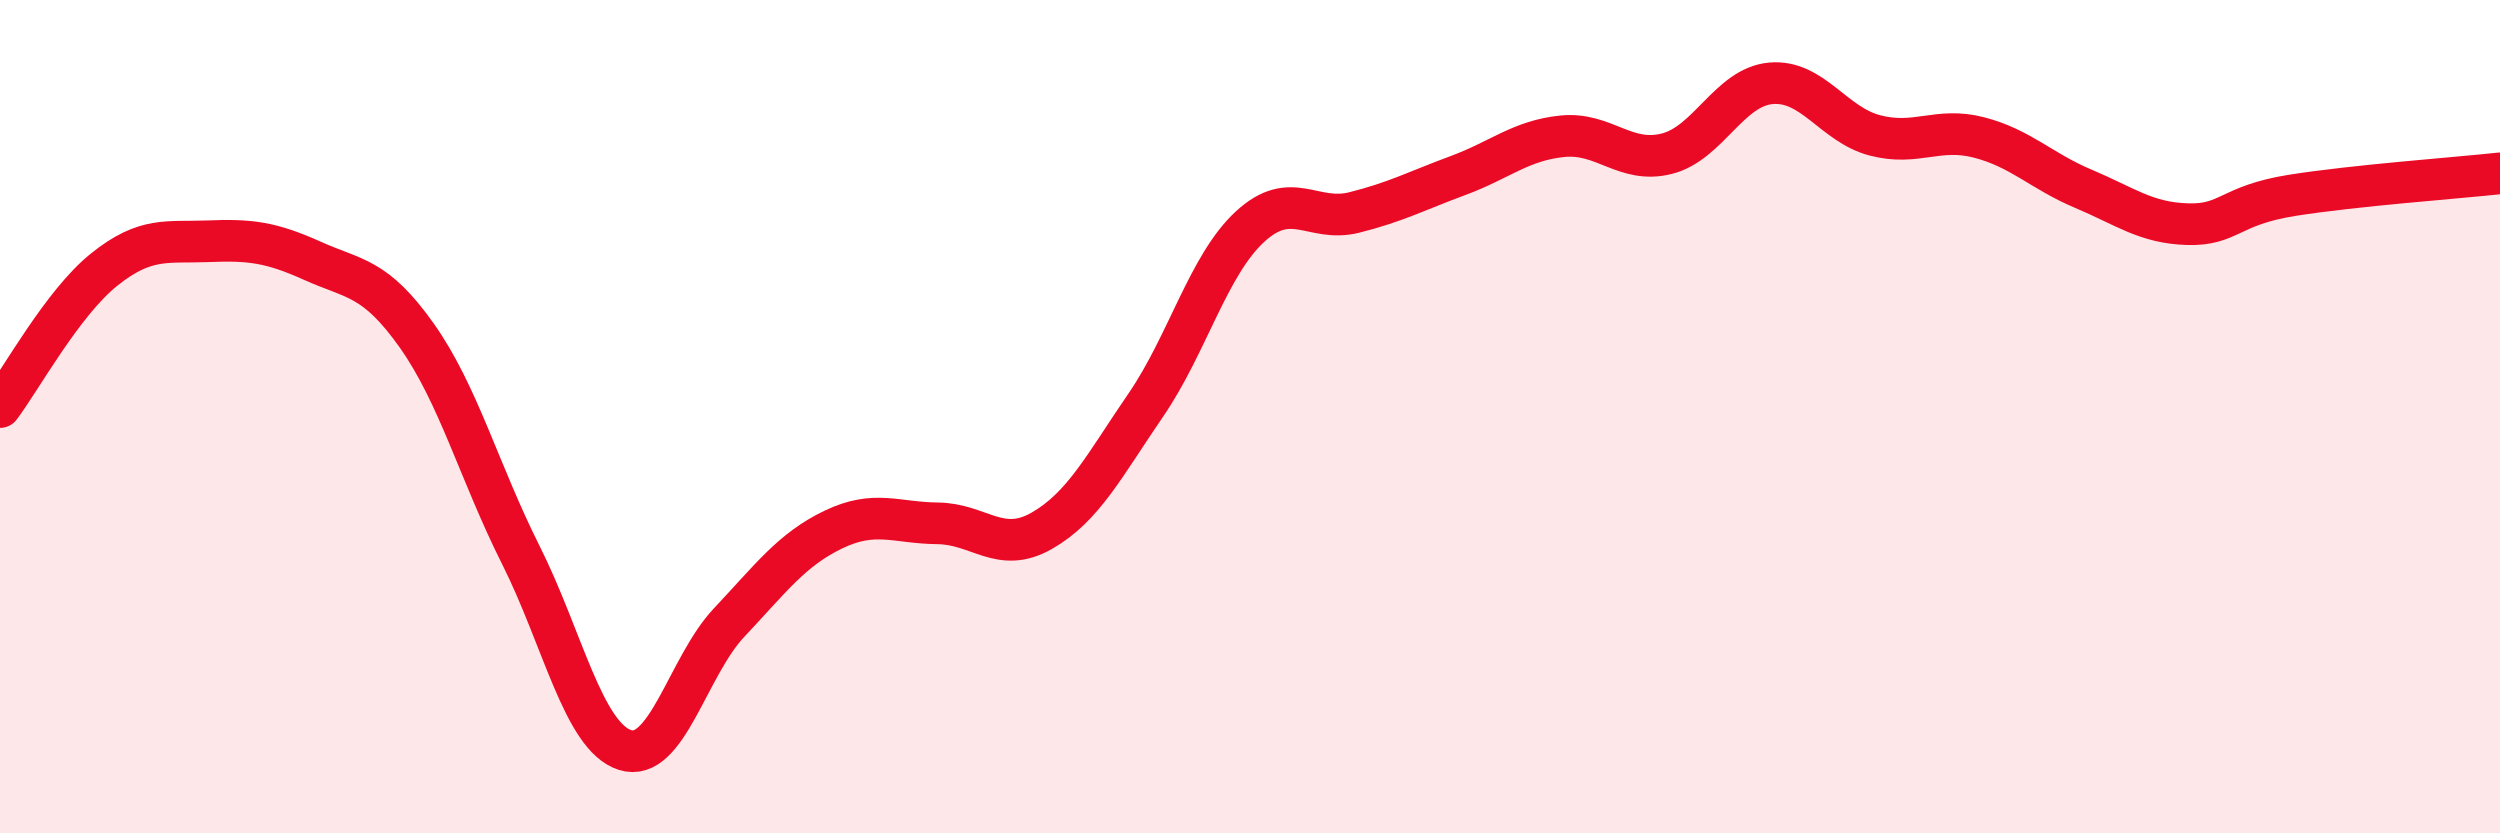
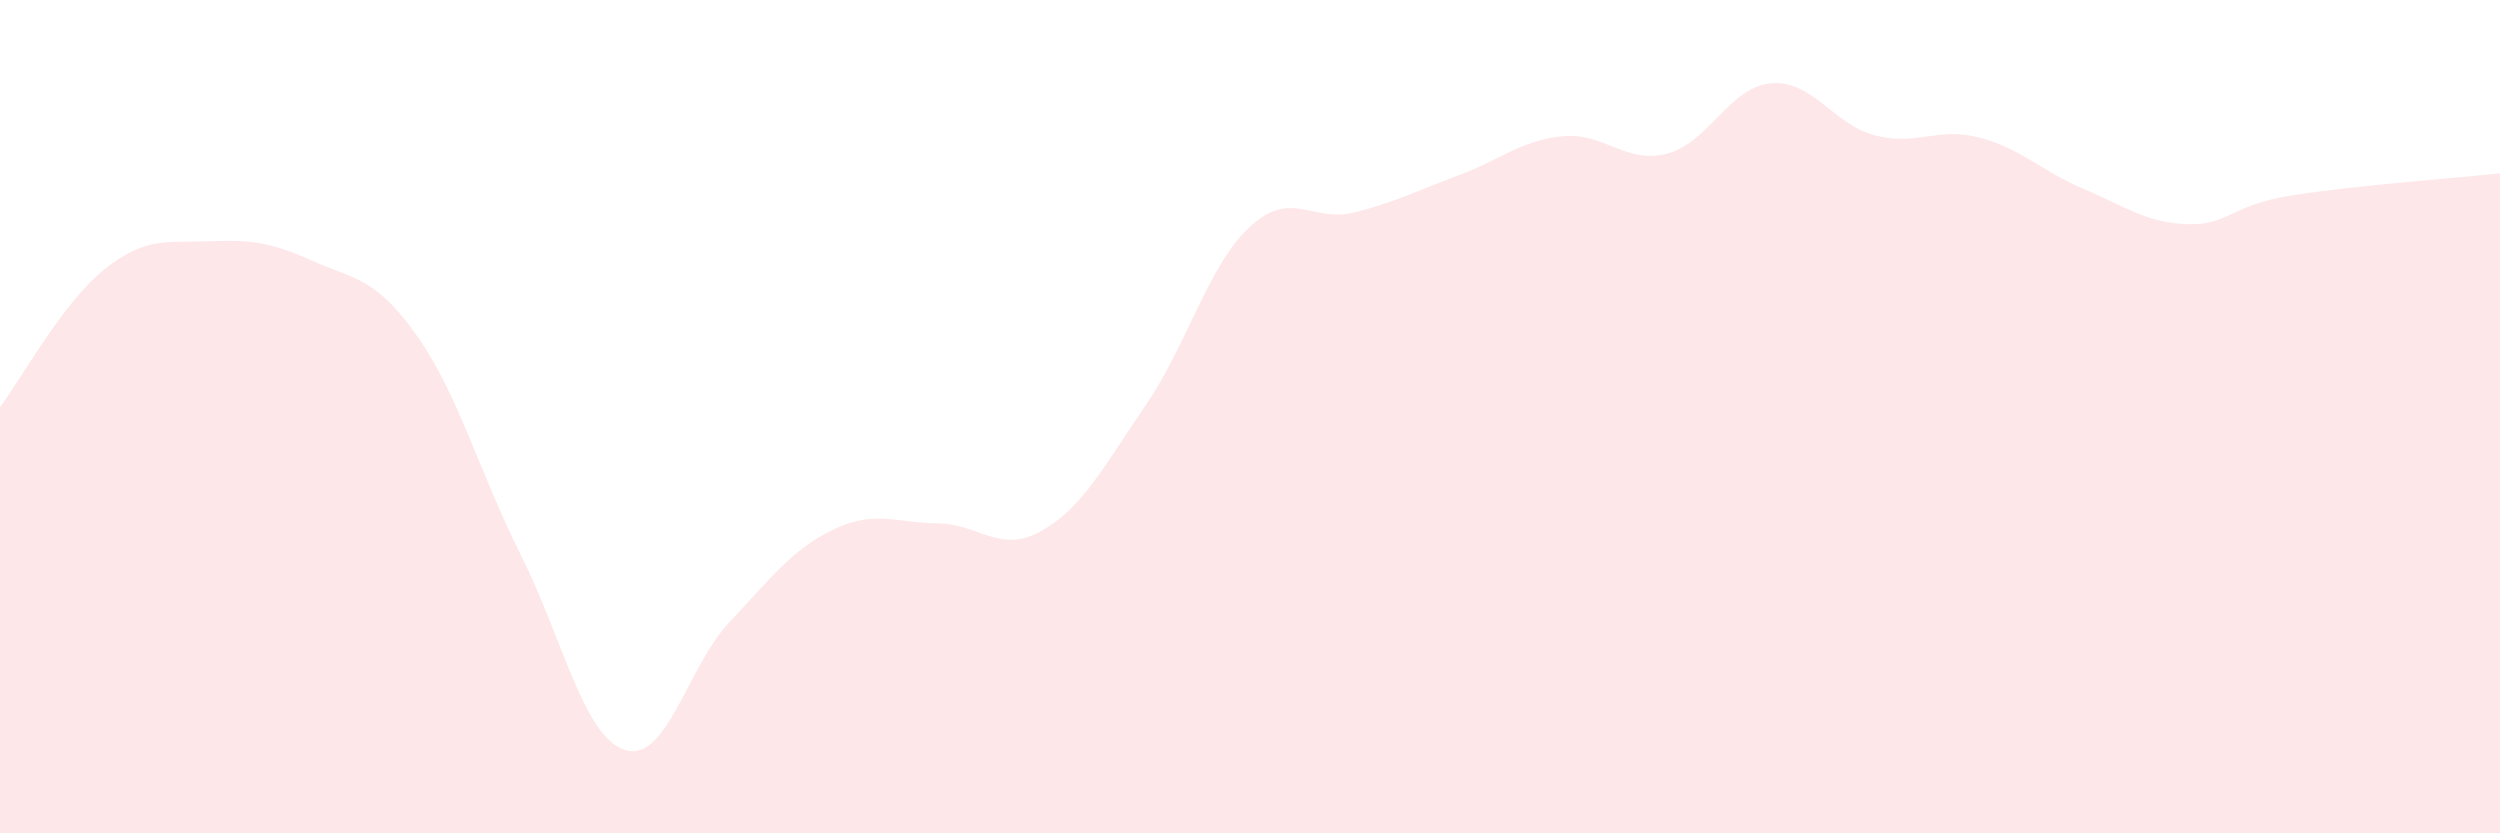
<svg xmlns="http://www.w3.org/2000/svg" width="60" height="20" viewBox="0 0 60 20">
  <path d="M 0,9.77 C 0.5,9.11 1.5,7.27 2.5,6.47 C 3.5,5.67 4,5.83 5,5.79 C 6,5.75 6.5,5.81 7.5,6.26 C 8.5,6.71 9,6.64 10,8.05 C 11,9.46 11.5,11.33 12.5,13.32 C 13.5,15.31 14,17.68 15,18 C 16,18.32 16.5,16 17.5,14.94 C 18.5,13.88 19,13.19 20,12.71 C 21,12.23 21.5,12.55 22.5,12.56 C 23.5,12.57 24,13.31 25,12.74 C 26,12.17 26.5,11.18 27.5,9.72 C 28.5,8.26 29,6.36 30,5.44 C 31,4.52 31.5,5.35 32.5,5.1 C 33.5,4.85 34,4.58 35,4.21 C 36,3.84 36.5,3.37 37.5,3.27 C 38.5,3.17 39,3.94 40,3.69 C 41,3.44 41.5,2.09 42.5,2 C 43.5,1.91 44,2.99 45,3.25 C 46,3.51 46.5,3.04 47.5,3.3 C 48.5,3.56 49,4.11 50,4.53 C 51,4.95 51.5,5.35 52.5,5.38 C 53.5,5.41 53.5,4.93 55,4.69 C 56.5,4.45 59,4.27 60,4.16L60 20L0 20Z" fill="#EB0A25" opacity="0.1" stroke-linecap="round" stroke-linejoin="round" />
-   <path d="M 0,9.77 C 0.5,9.11 1.5,7.27 2.5,6.47 C 3.5,5.67 4,5.83 5,5.79 C 6,5.75 6.5,5.81 7.5,6.26 C 8.5,6.71 9,6.64 10,8.05 C 11,9.46 11.5,11.33 12.5,13.32 C 13.5,15.31 14,17.68 15,18 C 16,18.32 16.5,16 17.5,14.94 C 18.5,13.88 19,13.19 20,12.71 C 21,12.23 21.5,12.55 22.5,12.56 C 23.5,12.57 24,13.31 25,12.74 C 26,12.17 26.5,11.18 27.5,9.72 C 28.5,8.26 29,6.36 30,5.44 C 31,4.52 31.5,5.35 32.5,5.1 C 33.5,4.85 34,4.58 35,4.21 C 36,3.84 36.5,3.37 37.5,3.27 C 38.5,3.17 39,3.94 40,3.69 C 41,3.44 41.5,2.09 42.5,2 C 43.5,1.91 44,2.99 45,3.25 C 46,3.51 46.5,3.04 47.5,3.3 C 48.5,3.56 49,4.11 50,4.53 C 51,4.95 51.5,5.35 52.5,5.38 C 53.5,5.41 53.5,4.93 55,4.69 C 56.5,4.45 59,4.27 60,4.16" stroke="#EB0A25" stroke-width="1" fill="none" stroke-linecap="round" stroke-linejoin="round" />
</svg>